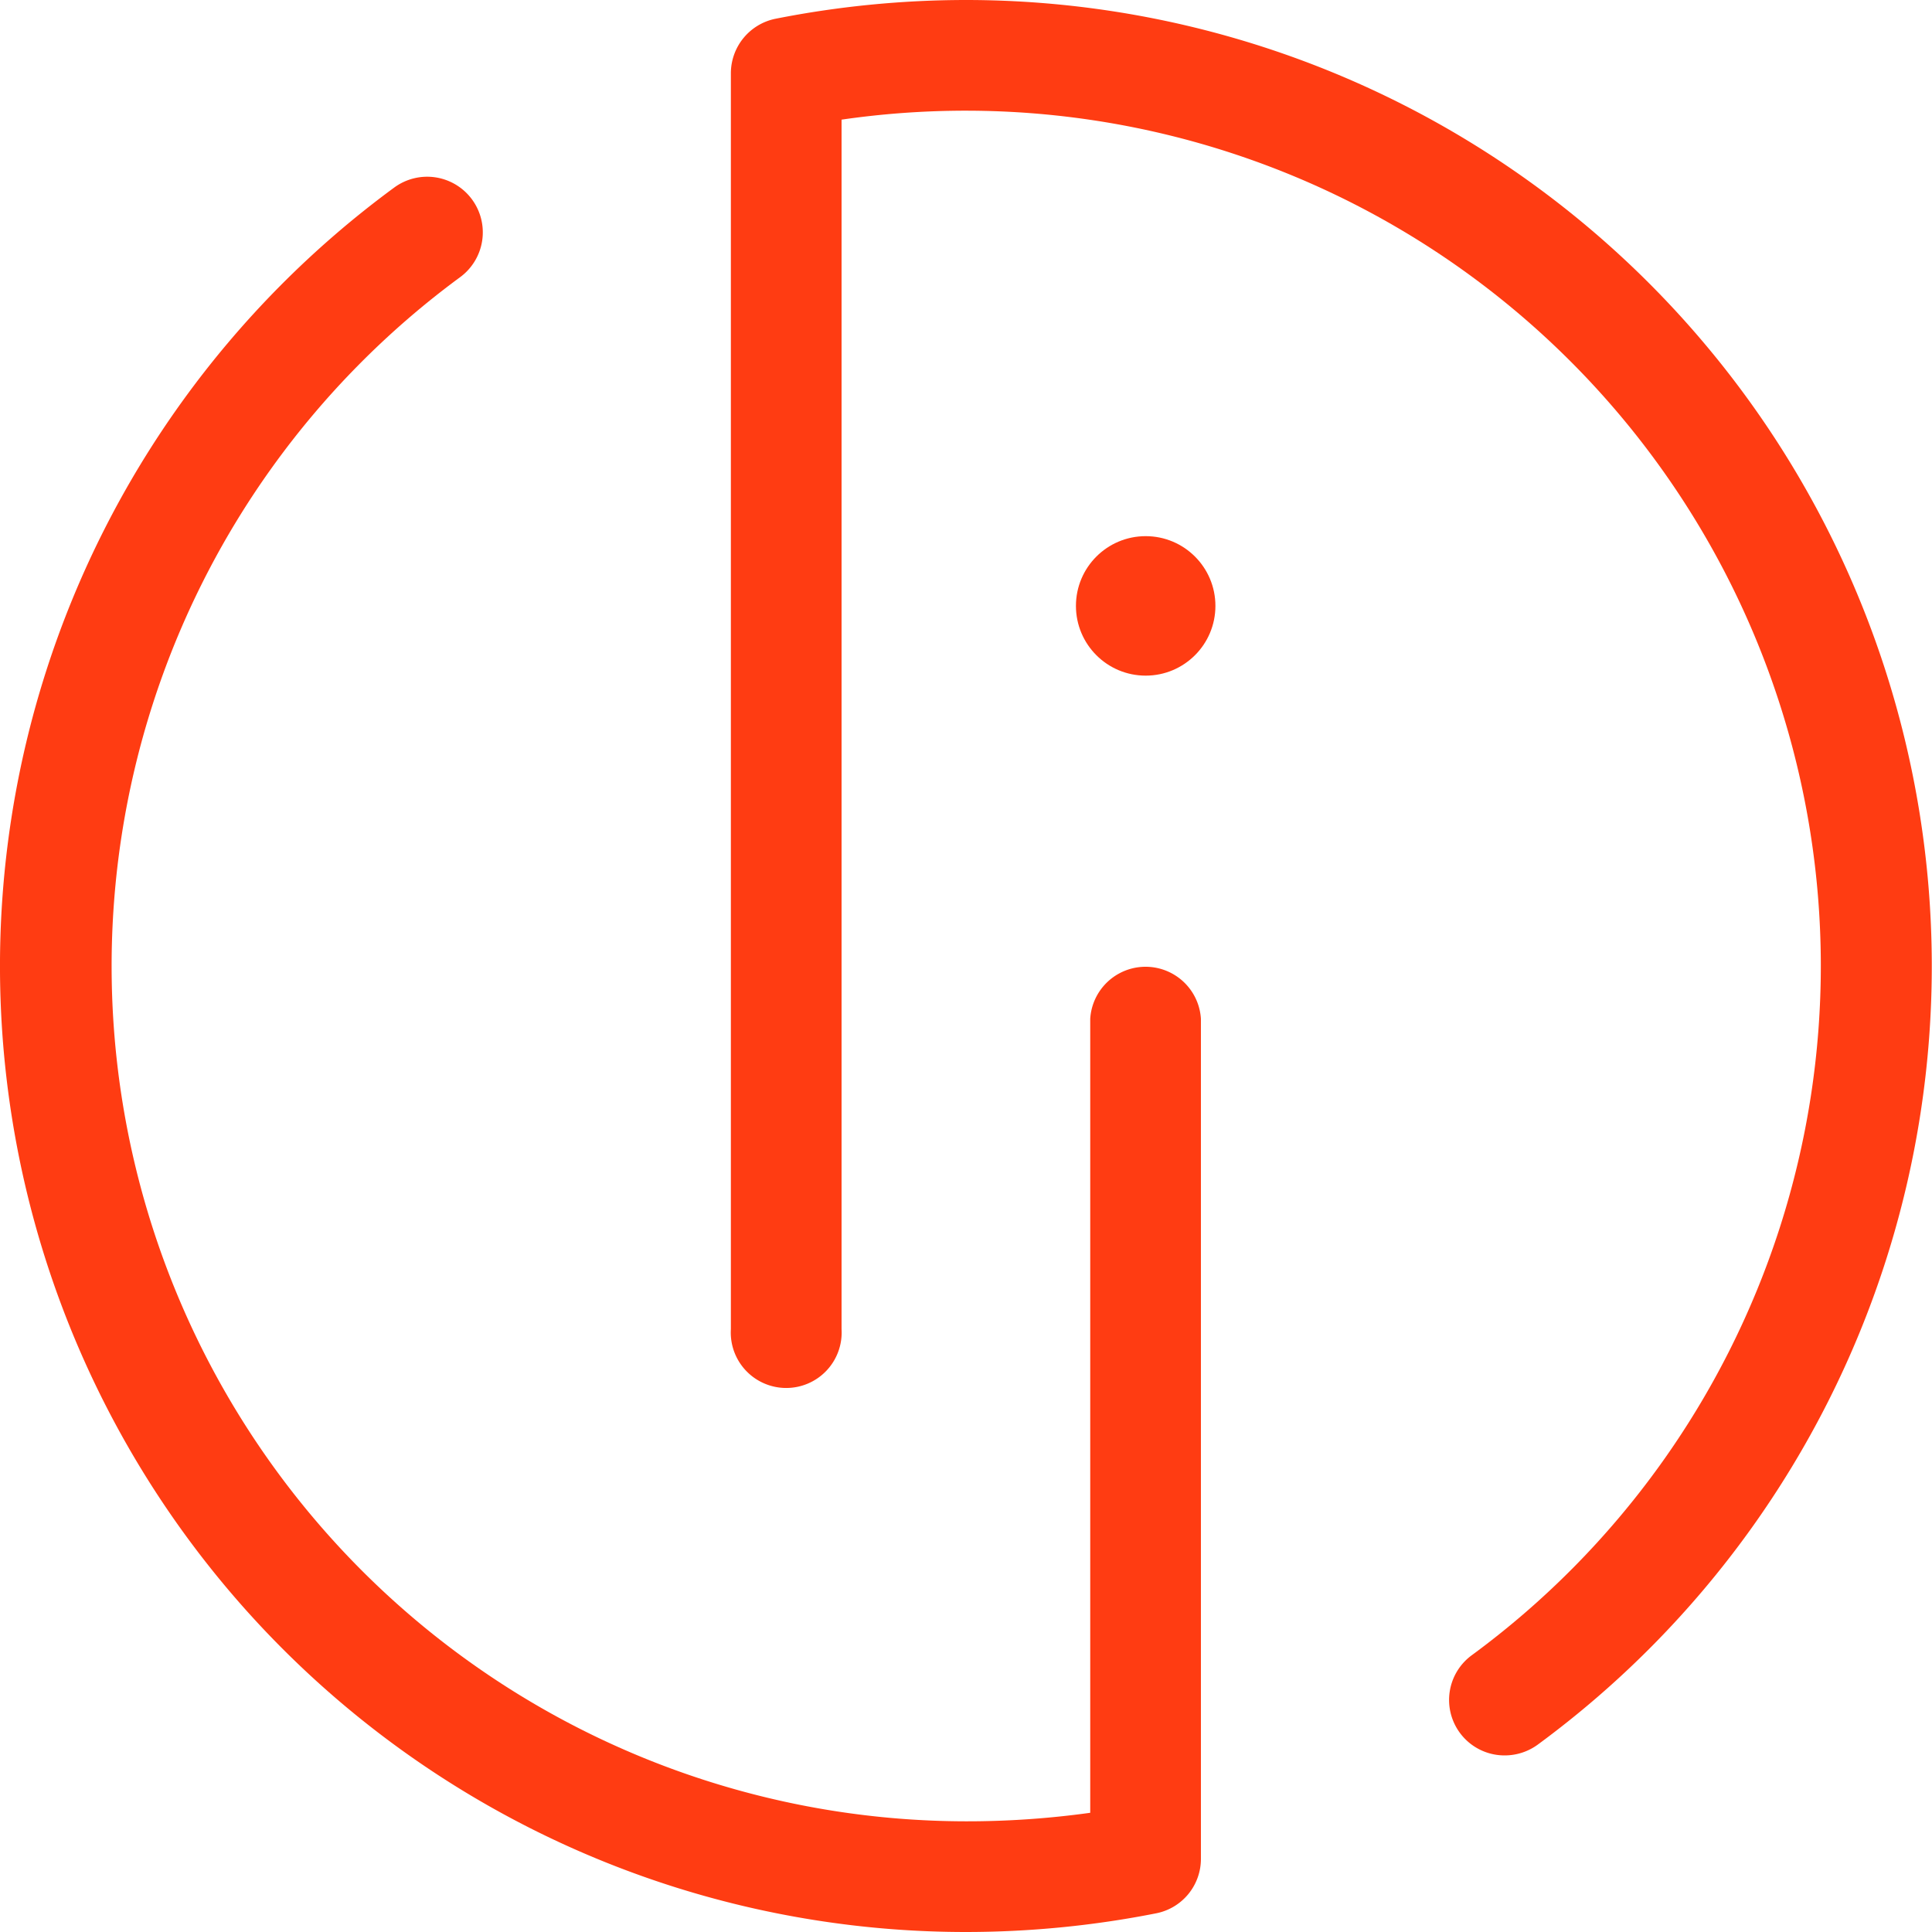
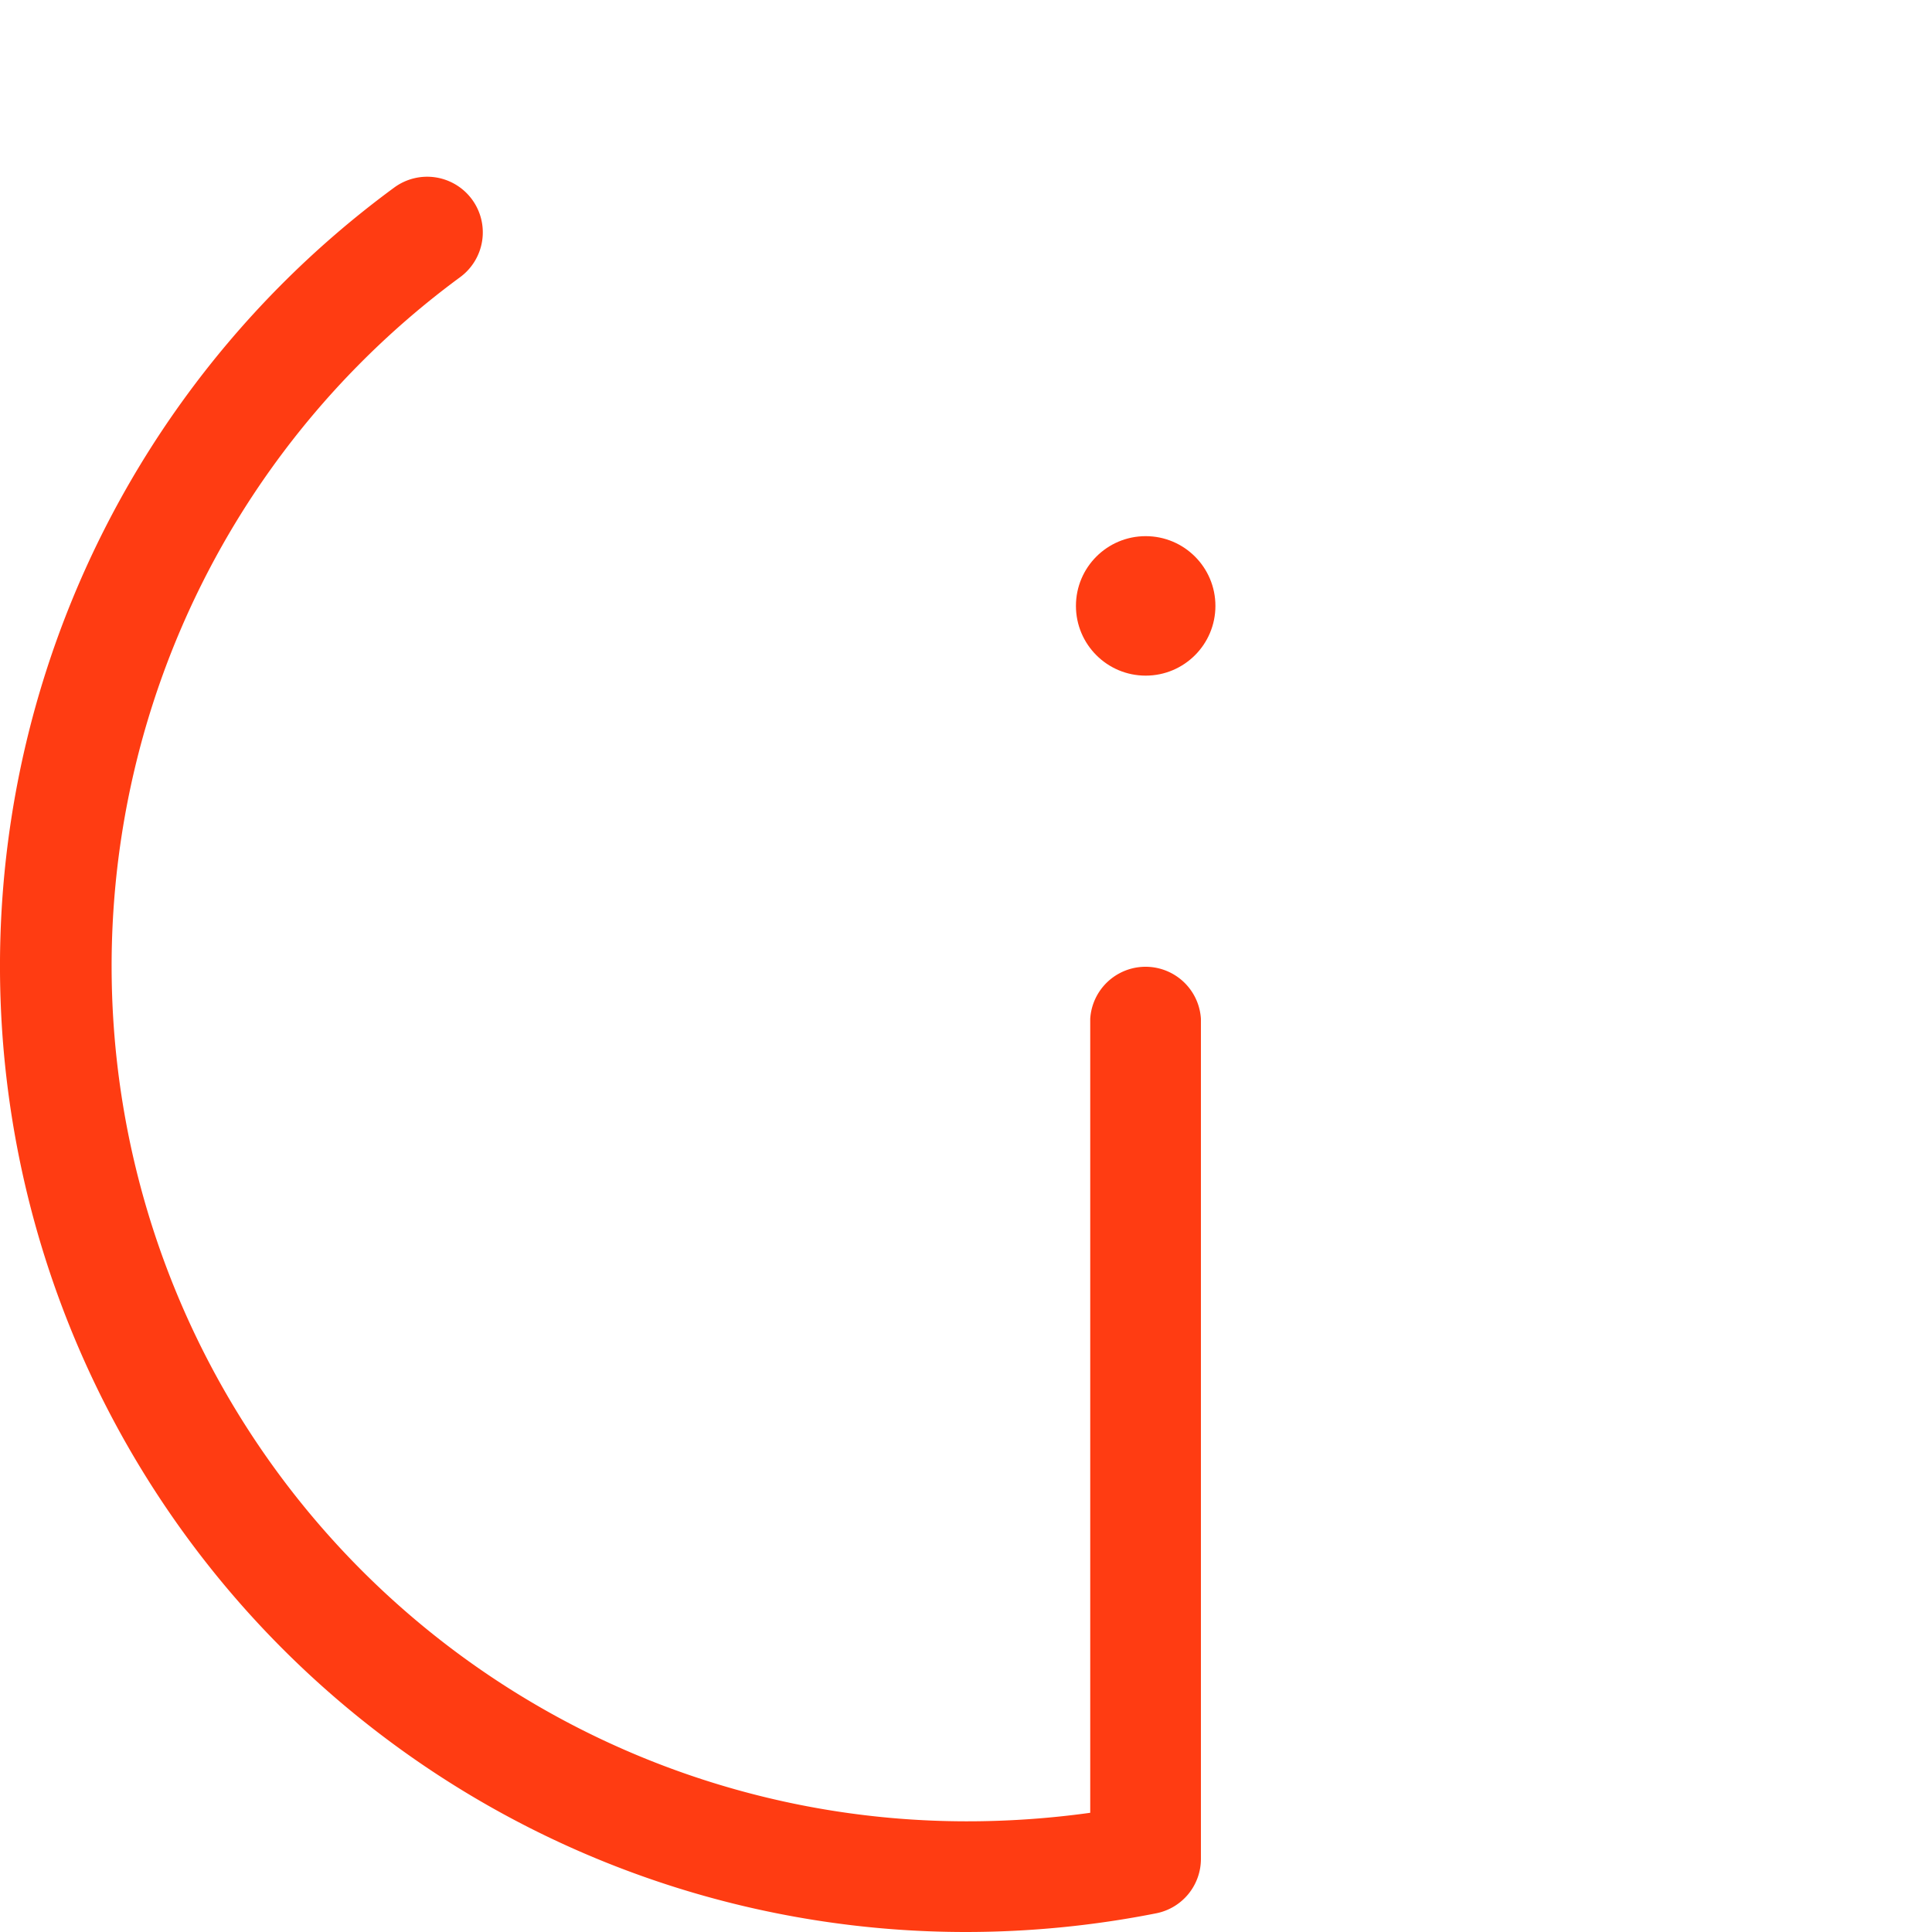
<svg xmlns="http://www.w3.org/2000/svg" viewBox="0 0 90.59 90.59">
  <defs>
    <style>.cls-1{fill:#ff3c12;}</style>
  </defs>
  <g id="Layer_2" data-name="Layer 2">
    <g id="graphics">
      <circle class="cls-1" cx="53.72" cy="28.41" r="3.27" />
-       <path class="cls-1" d="M70.57,82.31A2.6,2.6,0,0,1,69,77.62,40.1,40.1,0,0,0,45.29,5.19a40.62,40.62,0,0,0-5.83.42V62.32a2.6,2.6,0,1,1-5.19,0V3.43A2.61,2.61,0,0,1,36.36.88,46.06,46.06,0,0,1,45.29,0,45.3,45.3,0,0,1,72.11,81.8,2.63,2.63,0,0,1,70.57,82.31Z" />
      <path class="cls-1" d="M45.29,90.59a45.29,45.29,0,0,1-26.8-81.8A2.6,2.6,0,1,1,21.57,13,40.1,40.1,0,0,0,45.29,85.4,41.89,41.89,0,0,0,51.12,85V47.77a2.6,2.6,0,0,1,5.19,0V87.16a2.6,2.6,0,0,1-2.08,2.55A46,46,0,0,1,45.29,90.59Z" />
    </g>
  </g>
</svg>